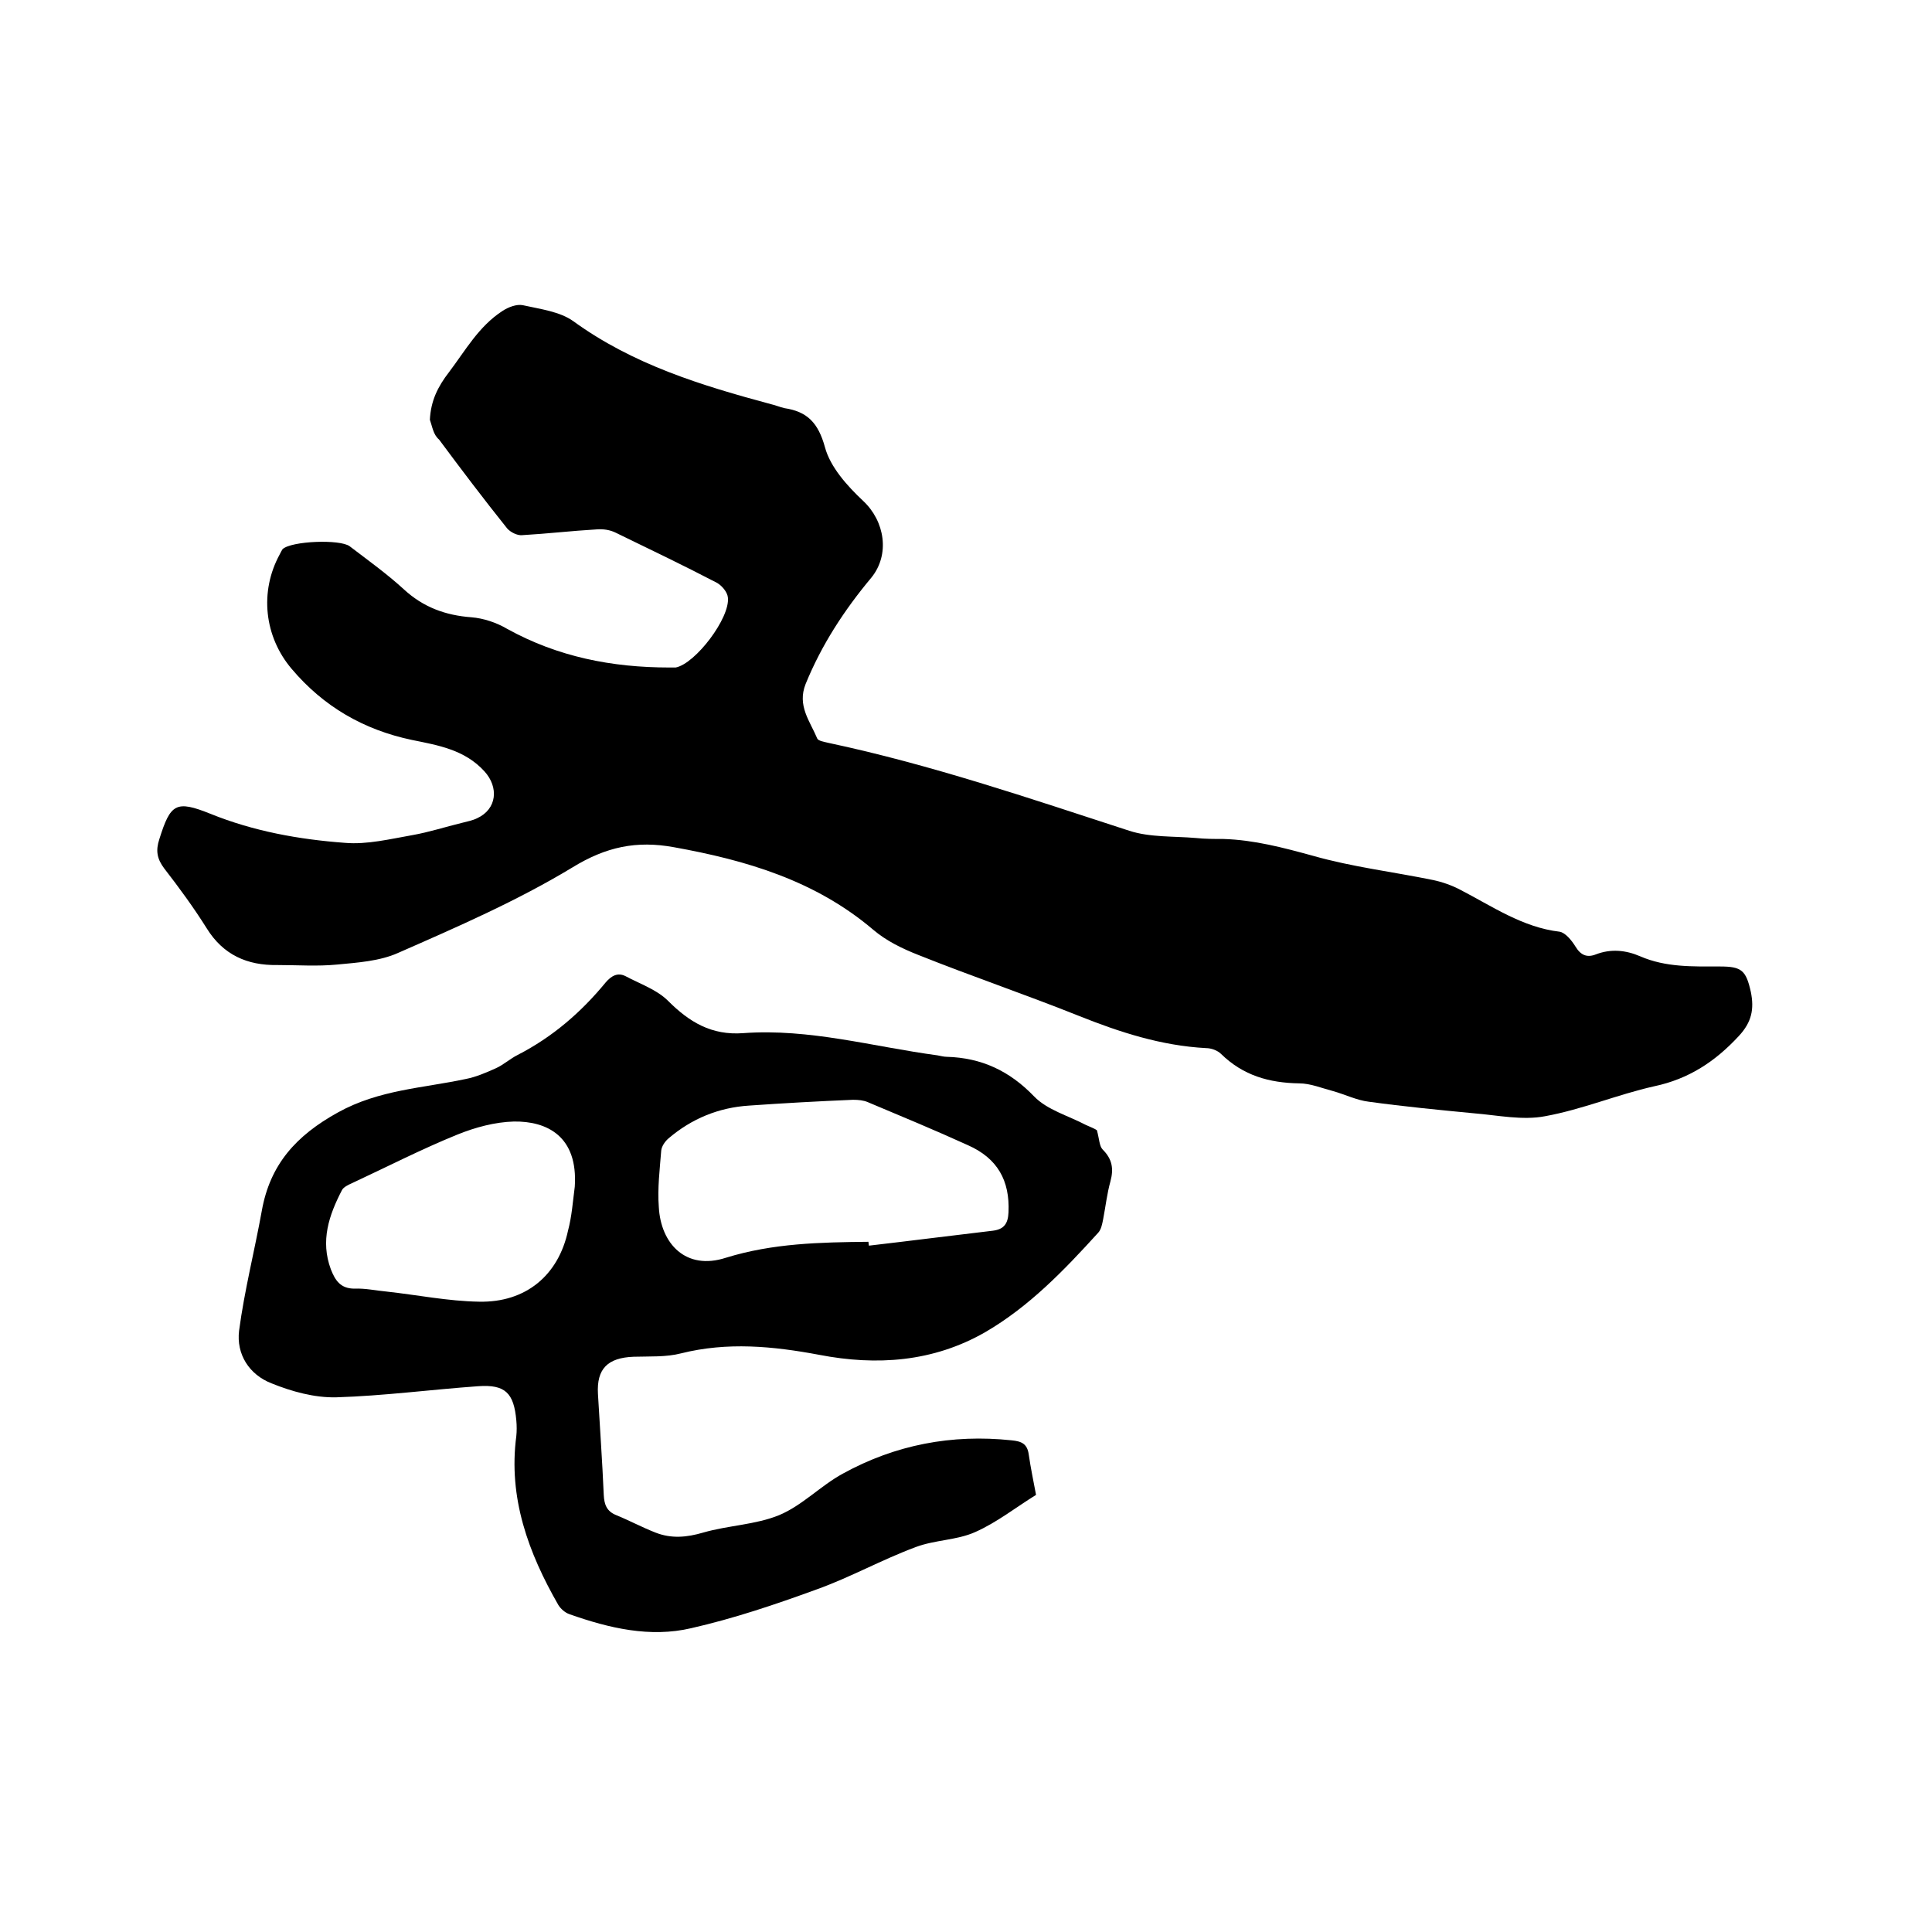
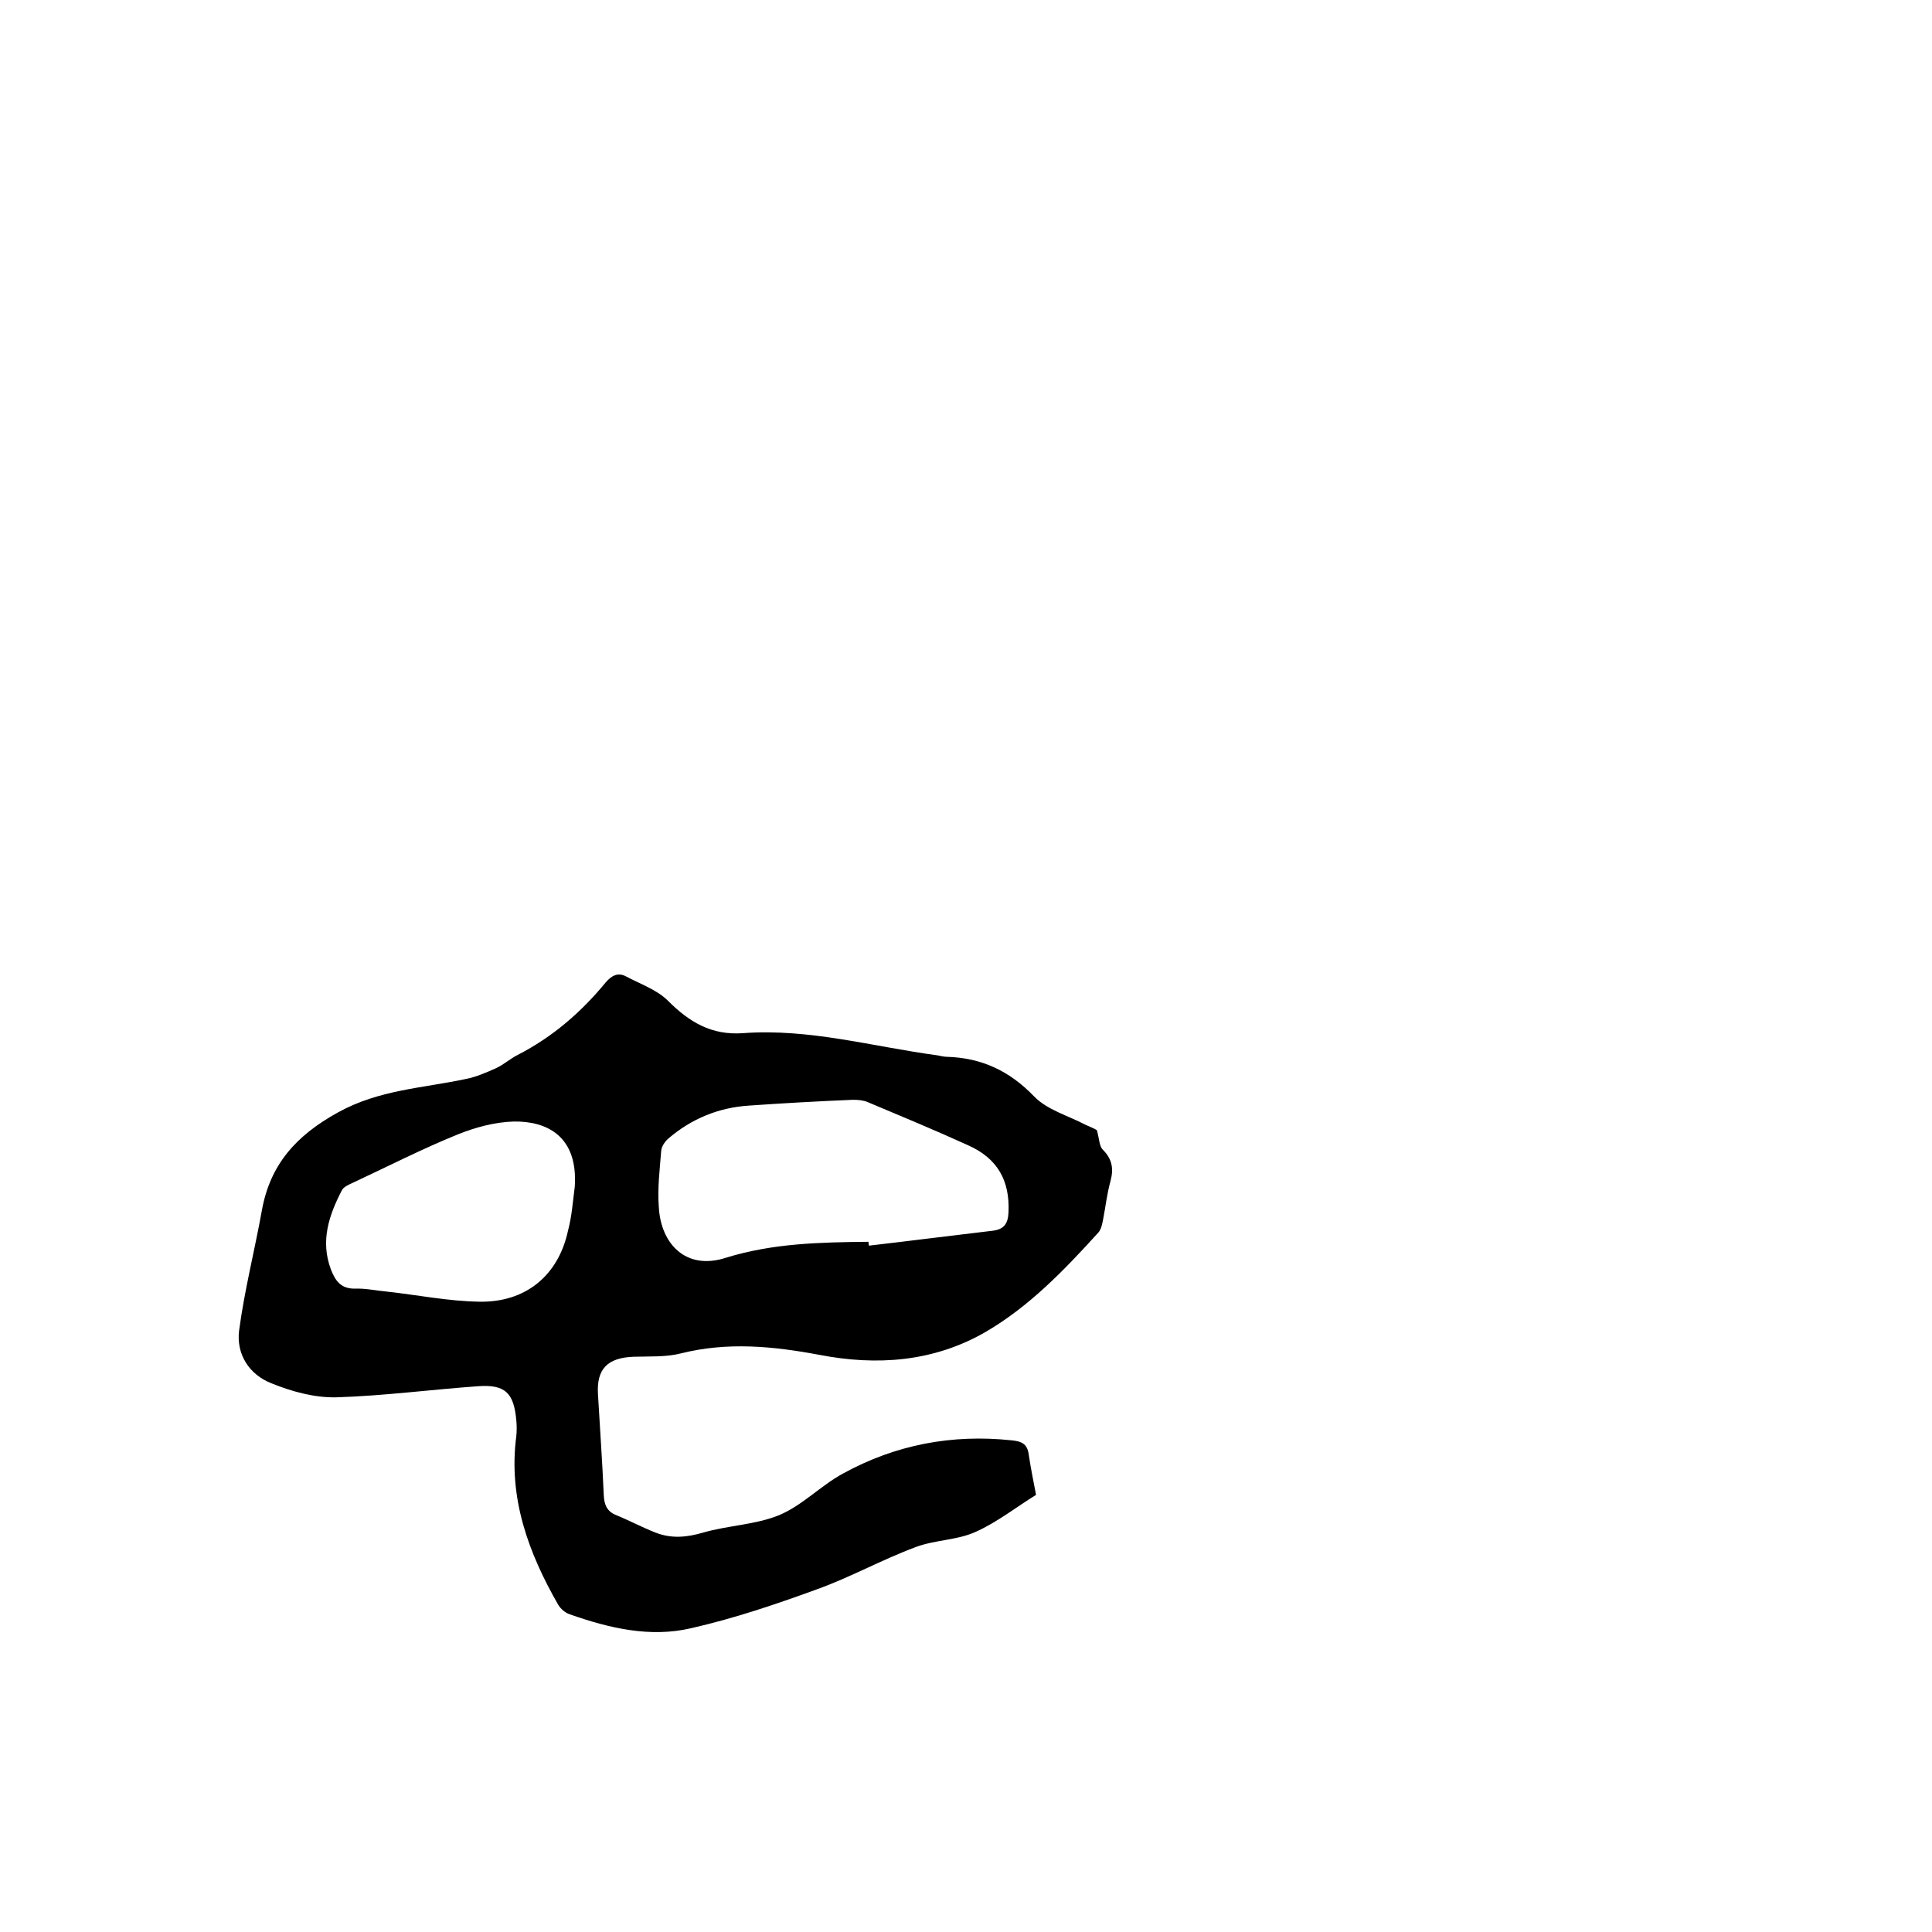
<svg xmlns="http://www.w3.org/2000/svg" enable-background="new 0 0 400 400" viewBox="0 0 400 400">
-   <path d="m89 86.9c.2-3.9 1.6-6.8 4-9.9 3.4-4.5 6.1-9.4 11-12.6 1.2-.8 3-1.5 4.3-1.2 3.6.8 7.6 1.3 10.4 3.3 12.4 9 26.5 13.3 41 17.2.9.2 1.8.6 2.7.8 4.7.7 7 3 8.4 8.1 1.1 4.1 4.6 8 7.9 11.1 4.5 4.2 5.6 11.1 1.7 15.9-5.6 6.7-10.3 13.9-13.6 22-1.8 4.5.9 7.7 2.4 11.3.2.5 1.5.7 2.3.9 21.2 4.5 41.7 11.5 62.3 18.2 4.3 1.4 9.2 1.1 13.8 1.5 1.9.2 3.8.2 5.7.2 6.4.2 12.4 1.8 18.6 3.5 8.1 2.3 16.5 3.3 24.8 5 1.9.4 3.9 1.1 5.6 2 6.6 3.4 12.9 7.8 20.6 8.7 1.2.2 2.5 1.8 3.3 3.1 1.1 1.8 2.4 2.3 4.2 1.6 3.1-1.2 6.2-.9 9.2.4 5.3 2.3 10.9 2.1 16.5 2.1 4.5 0 5.4.8 6.4 5.3.7 3.5.2 6.2-2.5 9.1-4.9 5.3-10.4 8.9-17.5 10.4-7.6 1.7-14.9 4.8-22.6 6.2-4.7.9-9.8-.2-14.7-.6-7.3-.7-14.5-1.4-21.8-2.4-2.5-.3-4.9-1.5-7.4-2.2-2.3-.6-4.7-1.6-7-1.6-6.2-.1-11.6-1.6-16.2-6.1-.7-.7-2-1.2-3.1-1.2-9.3-.5-17.9-3.3-26.4-6.7-11-4.4-22.2-8.2-33.2-12.6-3.3-1.3-6.6-2.9-9.3-5.2-12-10.2-26.3-14.4-41.3-17.1-7.7-1.4-14-.1-21 4.2-11.4 6.9-23.8 12.3-36.1 17.7-3.8 1.7-8.4 2-12.6 2.4-4.1.4-8.2.1-12.4.1-6.2.1-11.2-2.1-14.6-7.6-2.7-4.3-5.7-8.4-8.8-12.4-1.5-2-1.8-3.7-1-6.1 2.3-7.3 3.4-8.1 10.6-5.2 8.9 3.6 18.3 5.3 27.8 6 4.6.4 9.4-.8 14-1.6 3.4-.6 6.8-1.7 10.1-2.5 1.1-.3 2.3-.5 3.3-1 4.1-1.9 4.5-6.4 1.5-9.7-4.1-4.5-9.6-5.4-15-6.5-10-2.1-18.3-6.9-24.9-14.7-5.7-6.7-6.7-16-2.5-23.7.2-.4.4-.8.6-1.1 1.8-1.7 11.9-2.1 13.9-.6 3.8 2.9 7.7 5.7 11.2 8.9 4 3.7 8.6 5.4 14 5.8 2.5.2 5.2 1.1 7.4 2.4 10.5 5.8 21.7 8 33.6 8h1.3c4.1-.8 11.3-10.3 10.8-14.5-.1-1.1-1.2-2.4-2.2-3-6.9-3.6-14-7-21-10.4-1.2-.6-2.6-.8-3.9-.7-5.2.3-10.3.9-15.5 1.2-1 .1-2.4-.6-3.1-1.4-4.8-6-9.5-12.2-14.1-18.4-1.2-1-1.4-2.7-1.9-4.1z" />
  <path d="m227.1 234c.5 1.8.5 3.3 1.2 4 2 2 2.3 4 1.6 6.6-.7 2.5-1 5.2-1.5 7.8-.2 1-.4 2.2-1.1 2.9-7 7.7-14.2 15.2-23.3 20.5-10.8 6.2-22.5 7-34.4 4.7-9.6-1.8-19-2.7-28.6-.3-3.1.8-6.5.6-9.8.7-5.4.2-7.7 2.5-7.4 7.7.4 7 .9 13.9 1.2 20.9.1 2 .6 3.4 2.6 4.2 2.7 1.1 5.3 2.5 8.1 3.6 3.3 1.3 6.5 1 9.9 0 5.2-1.5 10.8-1.6 15.7-3.6 4.8-2 8.6-6.1 13.2-8.6 10.9-6 22.6-8.2 34.9-6.9 2.1.2 3.3.7 3.6 3 .4 2.8 1 5.6 1.5 8.3-4.2 2.6-8.1 5.7-12.6 7.7-3.8 1.7-8.3 1.6-12.3 3.1-7 2.6-13.6 6.3-20.6 8.8-8.5 3.1-17.1 6-25.9 8-8.5 2-17 0-25.2-2.9-.9-.3-1.8-1.1-2.3-1.9-6.2-10.8-10.4-22.2-8.7-35 .1-1 .1-2.1 0-3.2-.5-5.7-2.3-7.5-7.9-7.1-9.8.7-19.6 2-29.4 2.3-4.5.1-9.2-1.2-13.4-2.9-4.6-1.8-7.3-6-6.7-10.9 1.1-8.3 3.2-16.5 4.7-24.8 1.7-9.6 7.1-15.6 15.8-20.4 8.5-4.7 17.5-5 26.4-6.9 2.1-.4 4.2-1.3 6.2-2.2 1.6-.7 3-2 4.6-2.8 7.2-3.7 13.1-8.8 18.2-15 1.2-1.4 2.5-2.1 4.1-1.3 3 1.6 6.5 2.8 8.8 5.1 4.4 4.4 9 7.2 15.6 6.7 13.7-1 26.8 2.8 40.2 4.6.6.1 1.3.3 1.9.3 7.2.2 13 2.9 18.1 8.2 2.7 2.8 7.1 4 10.7 5.9.9.4 1.9.8 2.3 1.1zm-47.3 23.1c0 .3.1.6.1.8 8.6-1 17.2-2.1 25.7-3.1 2.3-.3 3.1-1.5 3.2-3.8.3-6.6-2.3-11.2-8.4-13.9-6.8-3.1-13.8-6-20.7-8.9-.9-.4-2-.5-3.1-.5-7.2.3-14.4.7-21.5 1.2-6.3.4-11.9 2.7-16.7 6.8-.7.6-1.4 1.6-1.5 2.5-.3 3.9-.8 7.8-.5 11.7.4 7.6 5.6 13.2 13.9 10.5 9.7-3 19.5-3.2 29.5-3.3zm-60.8-11.4c.7-10.5-5.8-13.6-12.6-13.5-3.9.1-8 1.2-11.7 2.7-7.4 3-14.6 6.7-21.9 10.1-.7.3-1.7.8-2 1.4-2.7 5.2-4.5 10.5-2.3 16.4.9 2.3 2 4 4.9 4 2.2-.1 4.4.4 6.6.6 6.4.7 12.8 2 19.2 2.1 9.6.2 16.4-5.4 18.4-14.7.8-3 1-6.1 1.4-9.1z" />
</svg>